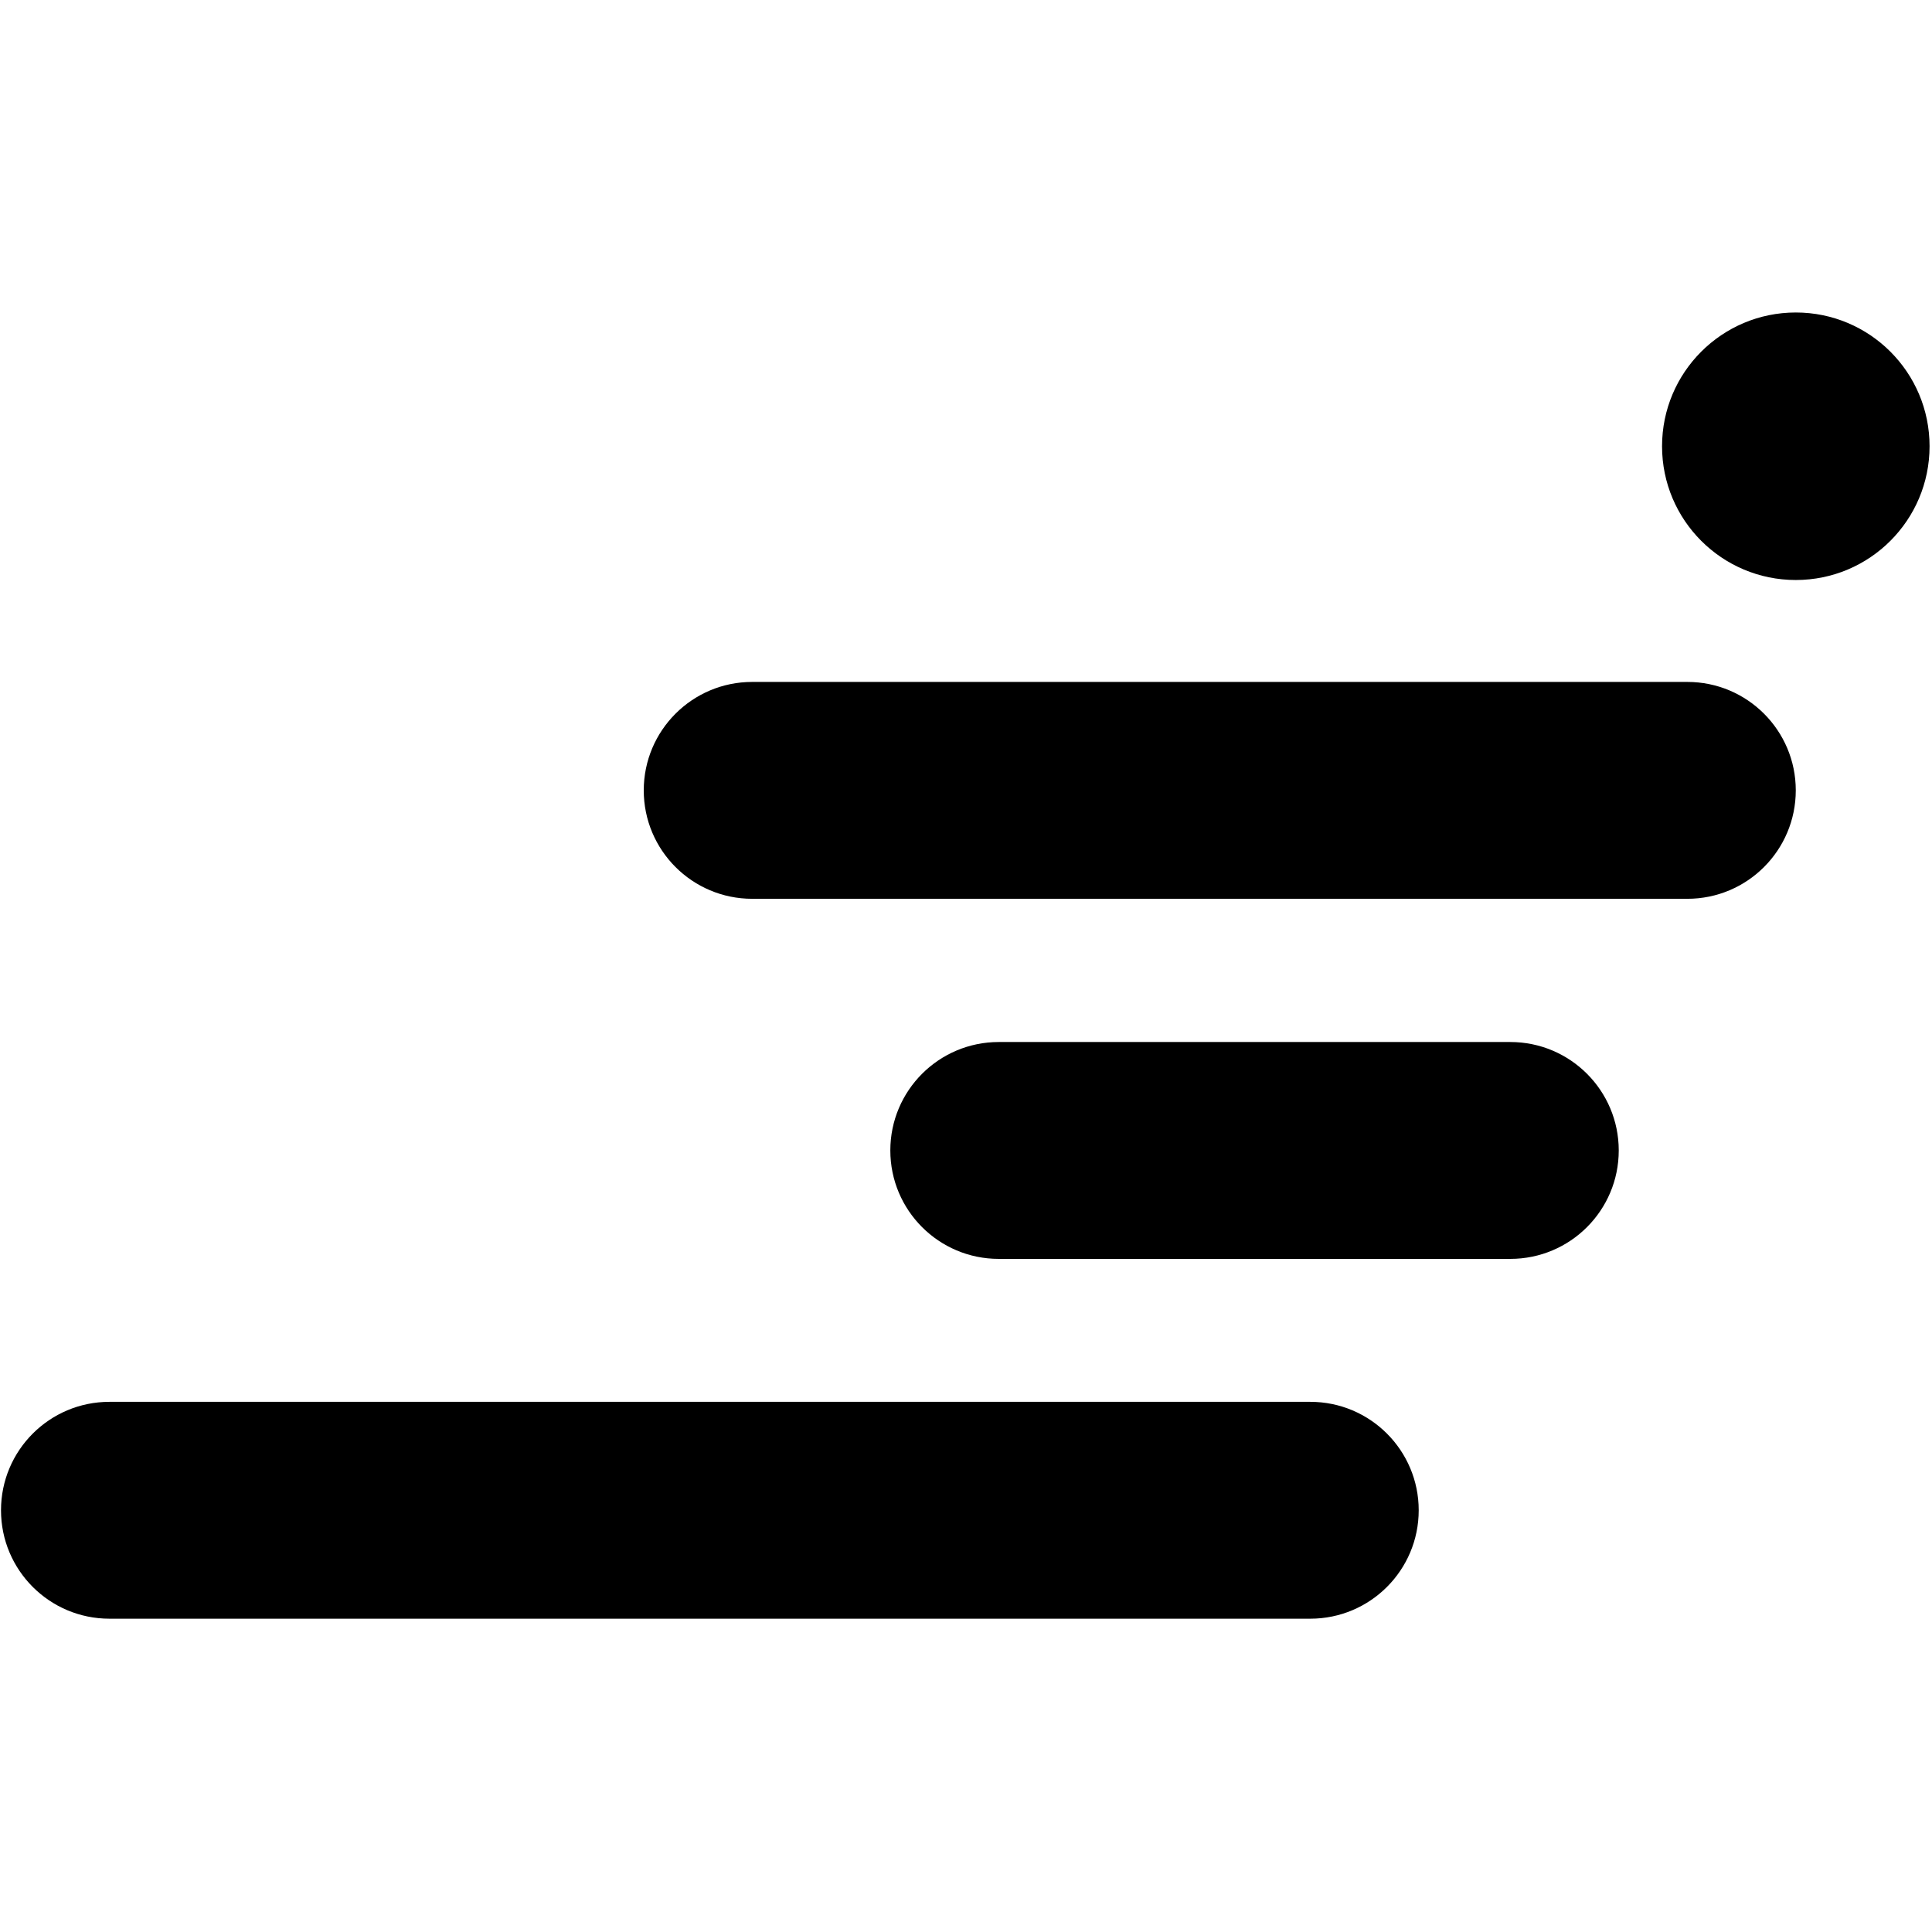
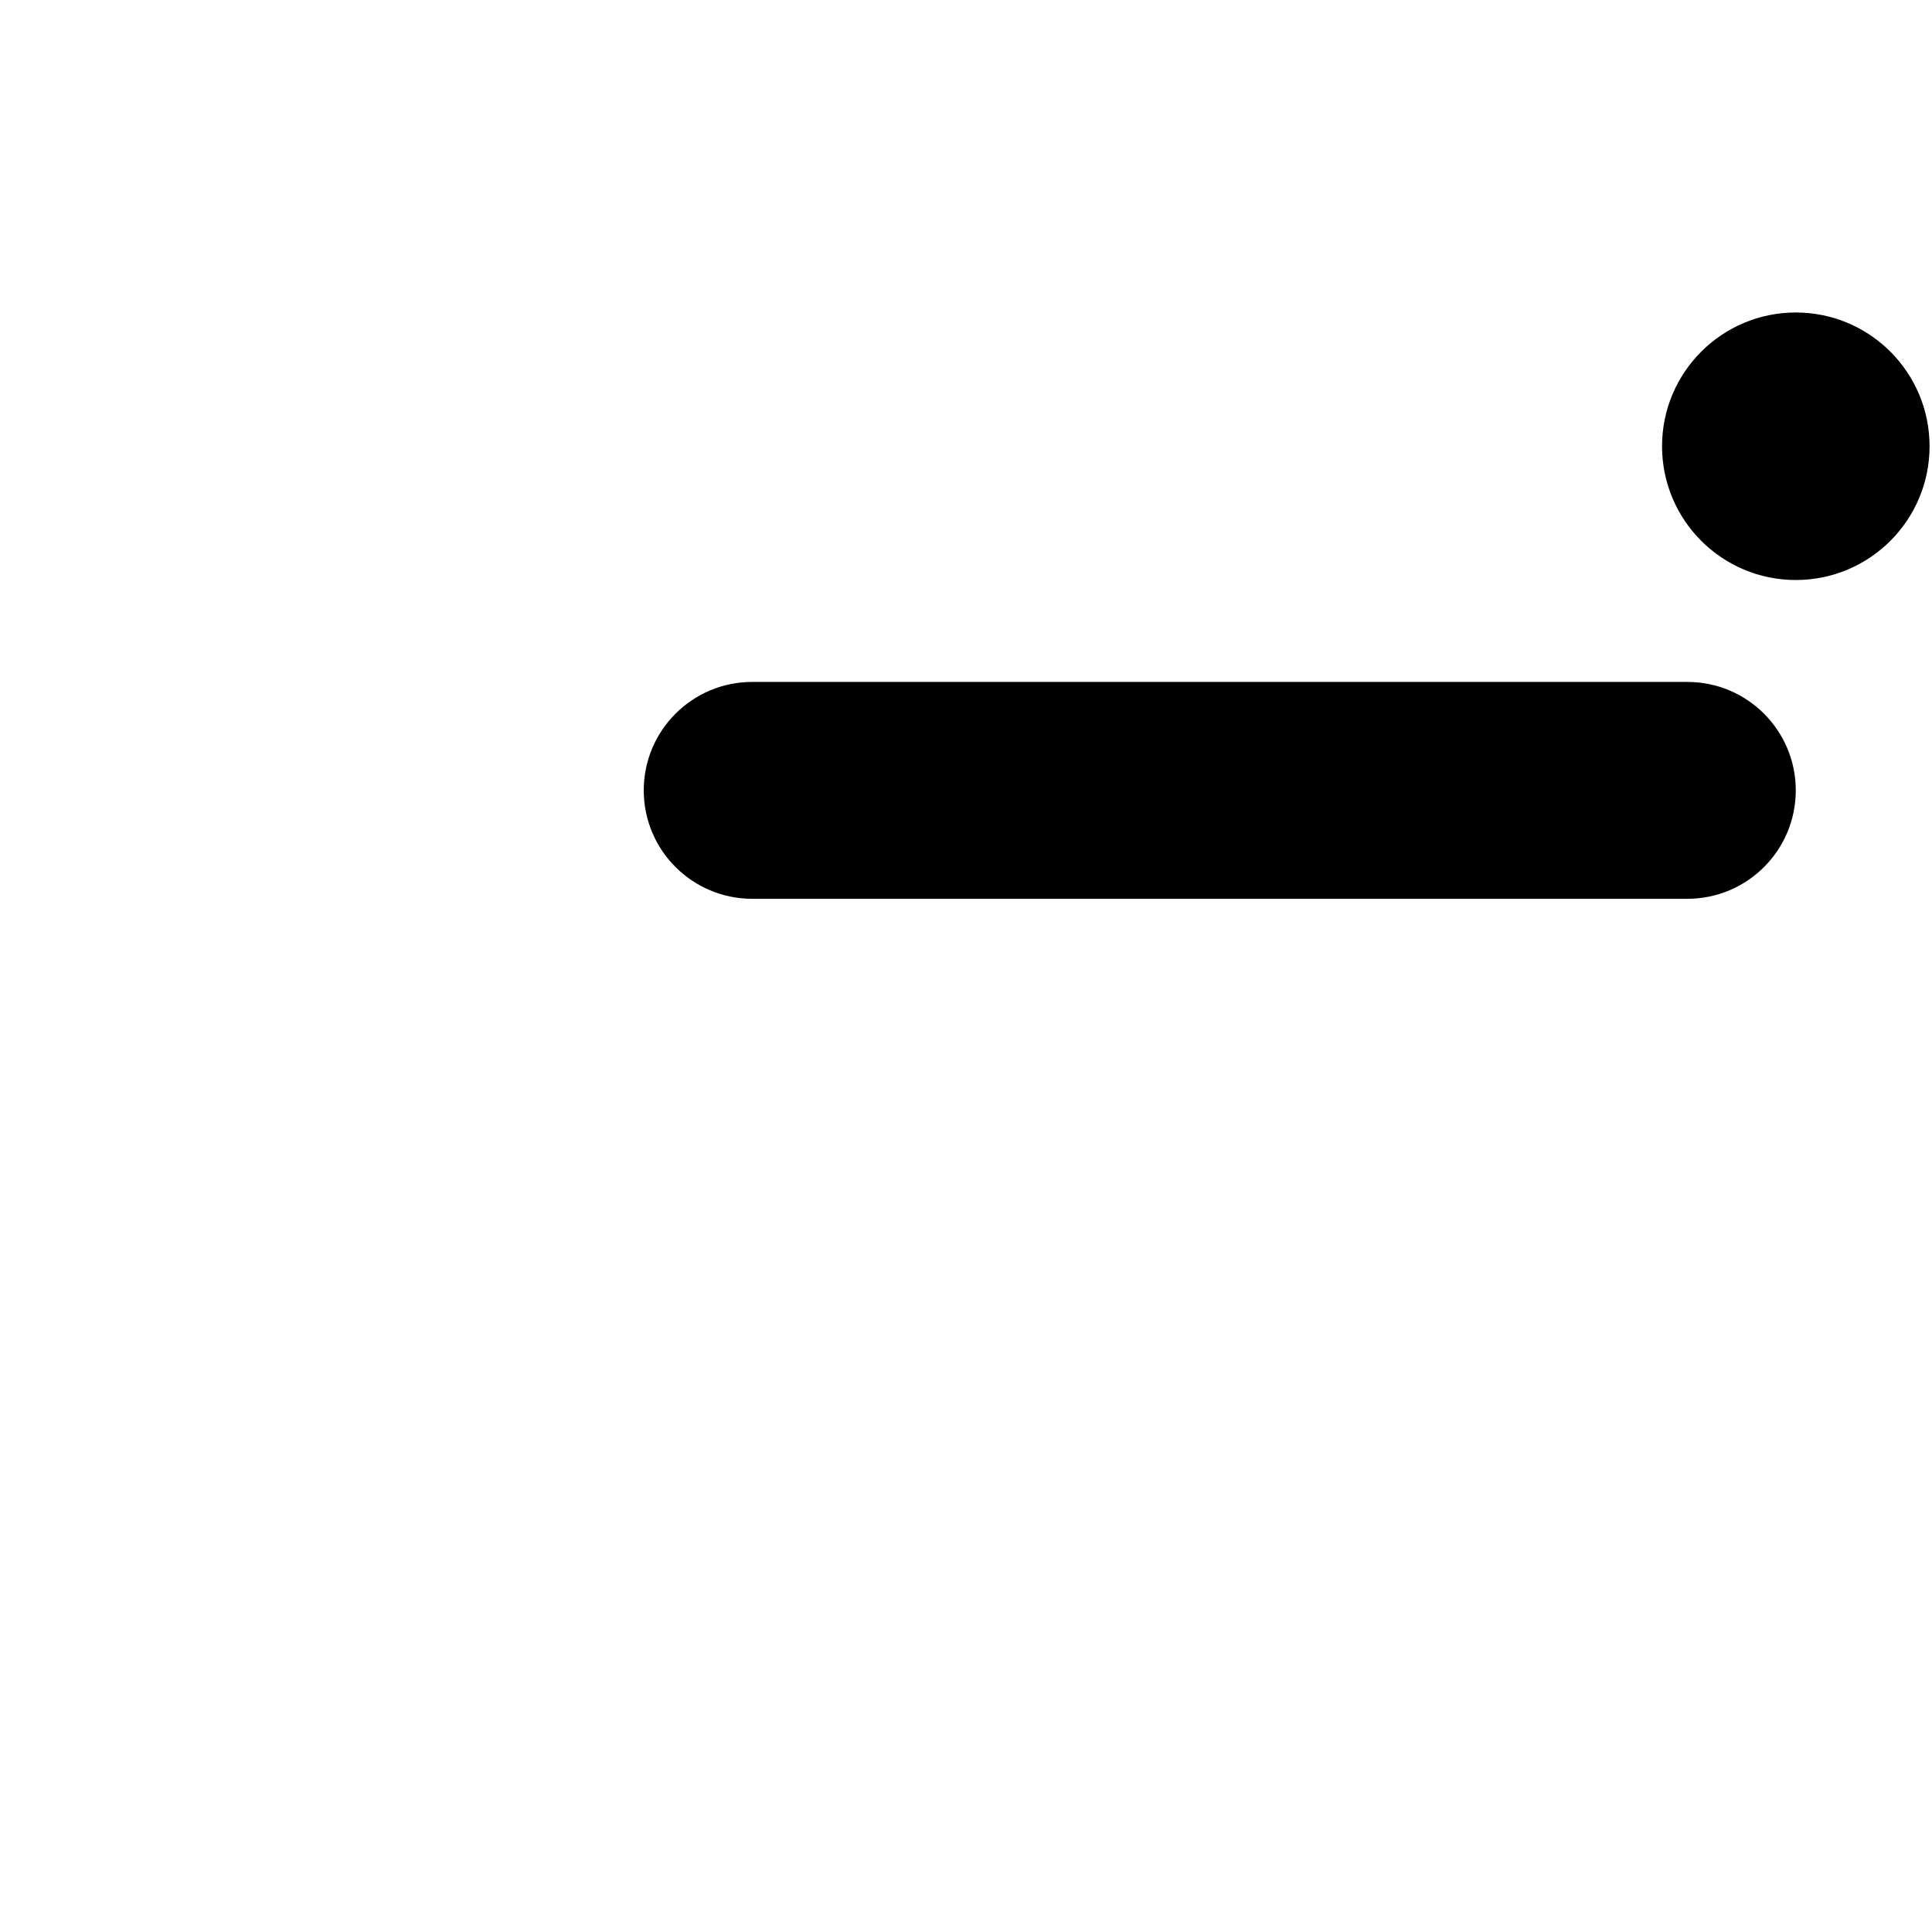
<svg xmlns="http://www.w3.org/2000/svg" width="64" height="64" viewBox="0 0 440 299" fill="none">
  <path d="M408.983 61.593C425.807 61.593 439.445 47.955 439.445 31.131C439.445 14.307 425.807 0.668 408.983 0.668C392.159 0.668 378.52 14.307 378.52 31.131C378.52 47.955 392.159 61.593 408.983 61.593Z" fill="black" />
  <path d="M384.281 84.805H171.305C157.666 84.805 146.61 95.861 146.61 109.5C146.61 123.139 157.666 134.195 171.305 134.195H384.281C397.92 134.195 408.976 123.139 408.976 109.5C408.976 95.861 397.92 84.805 384.281 84.805Z" fill="black" />
-   <path d="M343.963 166.812H227.46C213.822 166.812 202.765 177.869 202.765 191.508C202.765 205.146 213.822 216.203 227.46 216.203H343.963C357.602 216.203 368.658 205.146 368.658 191.508C368.658 177.869 357.602 166.812 343.963 166.812Z" fill="black" />
-   <path d="M298.406 248.758H24.924C11.285 248.758 0.229 259.814 0.229 273.453C0.229 287.092 11.285 298.148 24.924 298.148H298.406C312.045 298.148 323.101 287.092 323.101 273.453C323.101 259.814 312.045 248.758 298.406 248.758Z" fill="black" />
</svg>